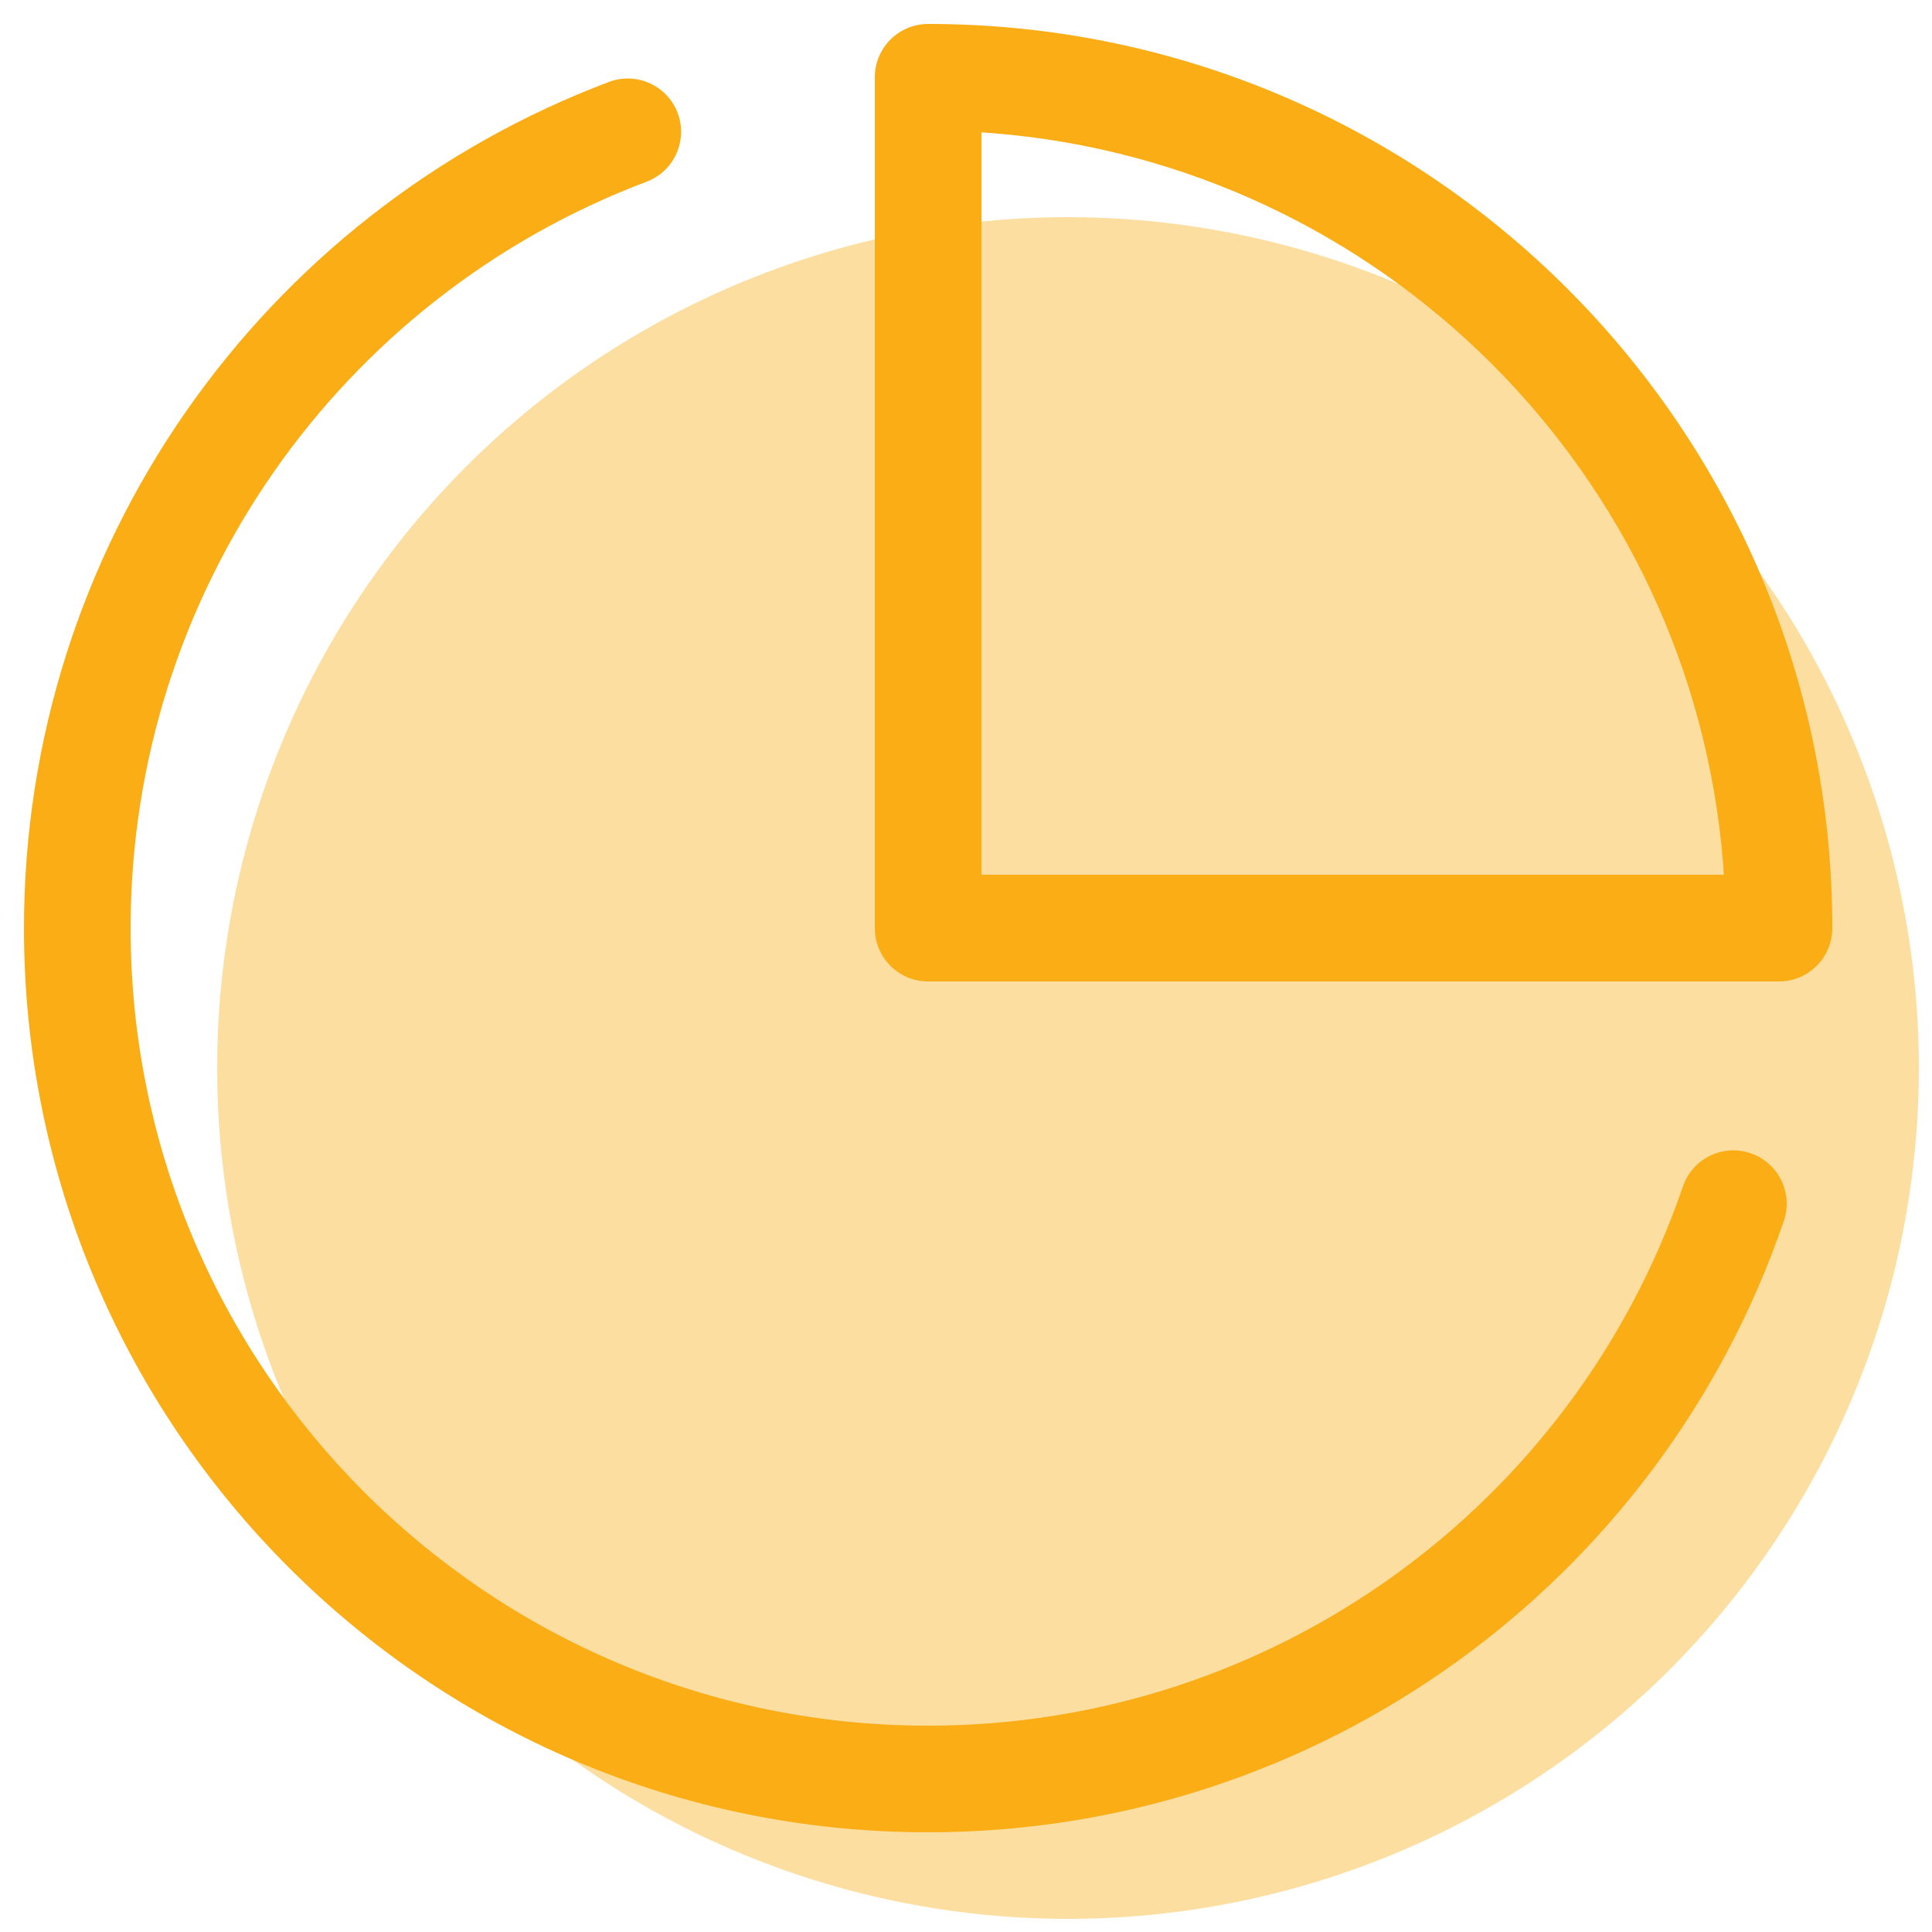
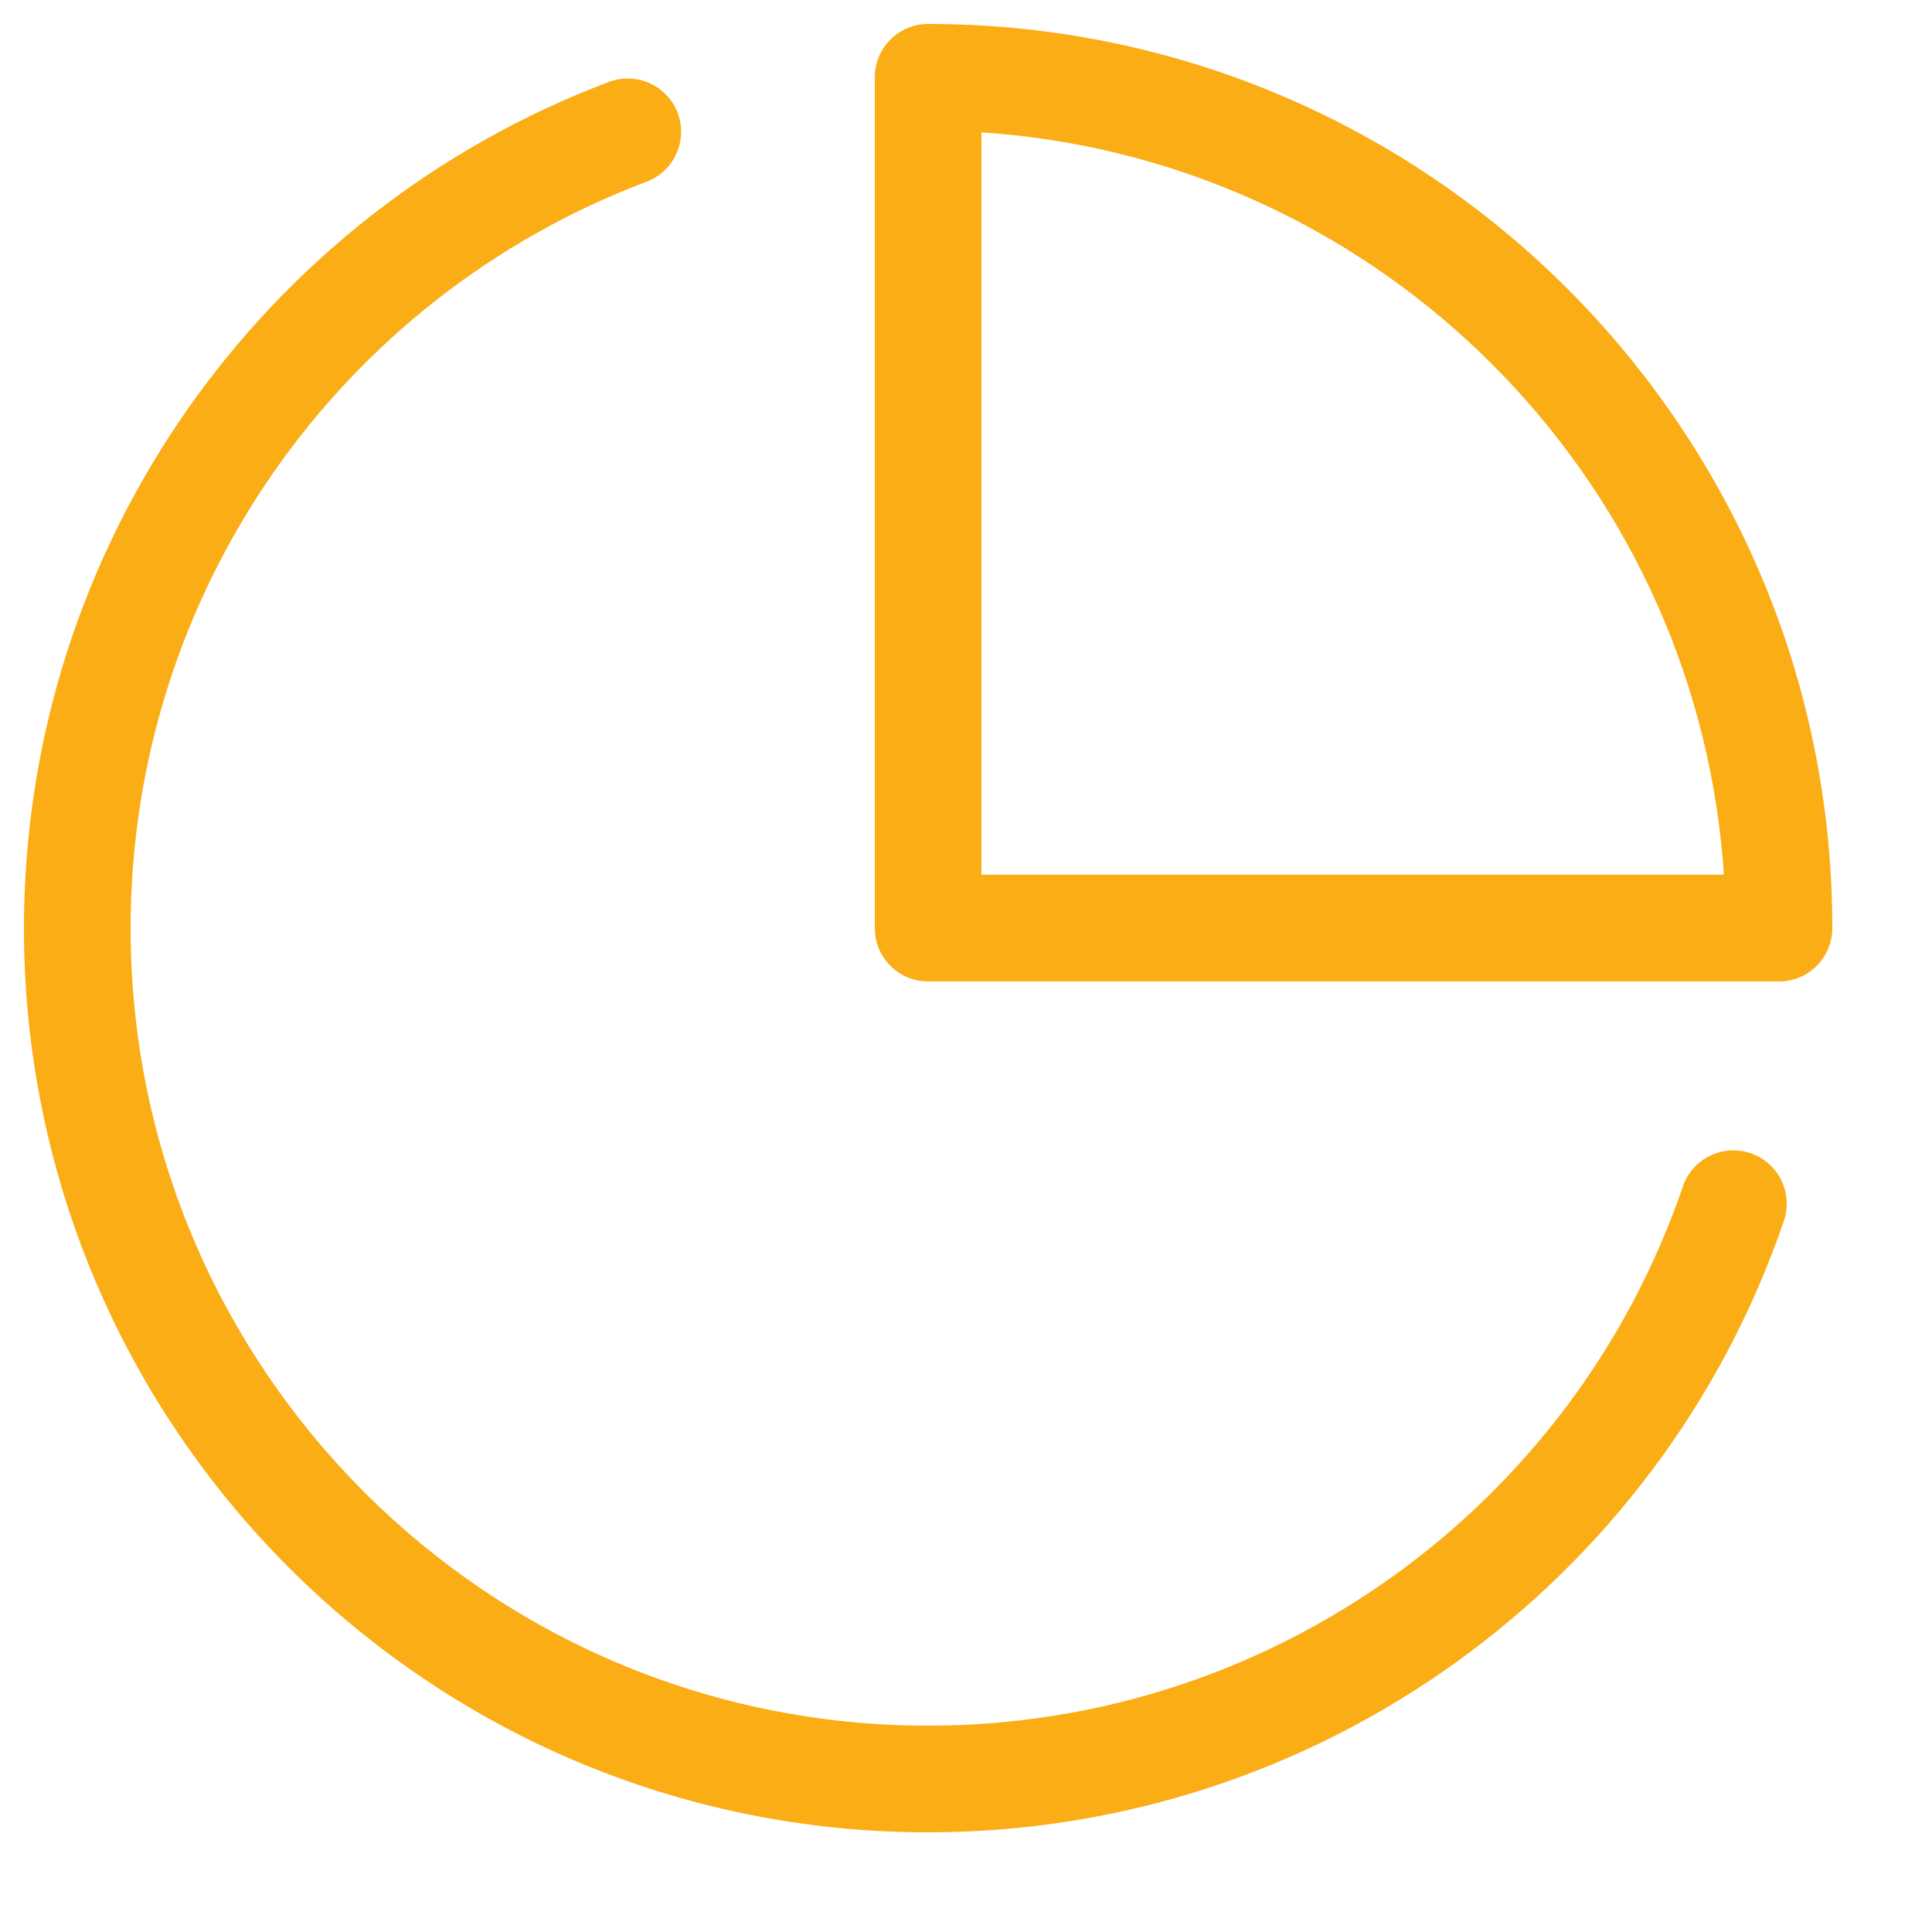
<svg xmlns="http://www.w3.org/2000/svg" width="25px" height="25px" viewBox="0 0 25 25" version="1.1">
  <title>编组 2</title>
  <desc>Created with Sketch.</desc>
  <g id="页面-1" stroke="none" stroke-width="1" fill="none" fill-rule="evenodd">
    <g id="编组-2" fill="#FAAD14">
-       <circle id="椭圆形" opacity="0.4" cx="13.82" cy="13.82" r="11.01" />
      <path d="M8.769,1.462 C8.903,1.819 8.723,2.217 8.367,2.351 C4.382,3.855 1.69,7.679 1.69,12.01 C1.69,17.71 6.31,22.33 12.01,22.33 C16.457,22.33 20.361,19.492 21.777,15.352 C21.9,14.992 22.293,14.799 22.653,14.923 C23.014,15.046 23.206,15.438 23.083,15.799 C21.477,20.493 17.051,23.71 12.01,23.71 C5.548,23.71 0.31,18.472 0.31,12.01 C0.31,7.101 3.362,2.765 7.88,1.06 C8.236,0.926 8.634,1.106 8.769,1.462 Z M12.01,0.31 C18.472,0.31 23.71,5.548 23.71,12.01 C23.71,12.391 23.401,12.7 23.02,12.7 L23.02,12.7 L12.01,12.7 C11.629,12.7 11.32,12.391 11.32,12.01 L11.32,12.01 L11.32,1 C11.32,0.619 11.629,0.31 12.01,0.31 Z M12.7,1.713 L12.7,11.319 L22.306,11.319 L22.296,11.164 C21.888,6.139 17.881,2.132 12.856,1.724 L12.856,1.724 L12.7,1.713 Z" id="形状结合" fill-rule="nonzero" />
    </g>
  </g>
</svg>